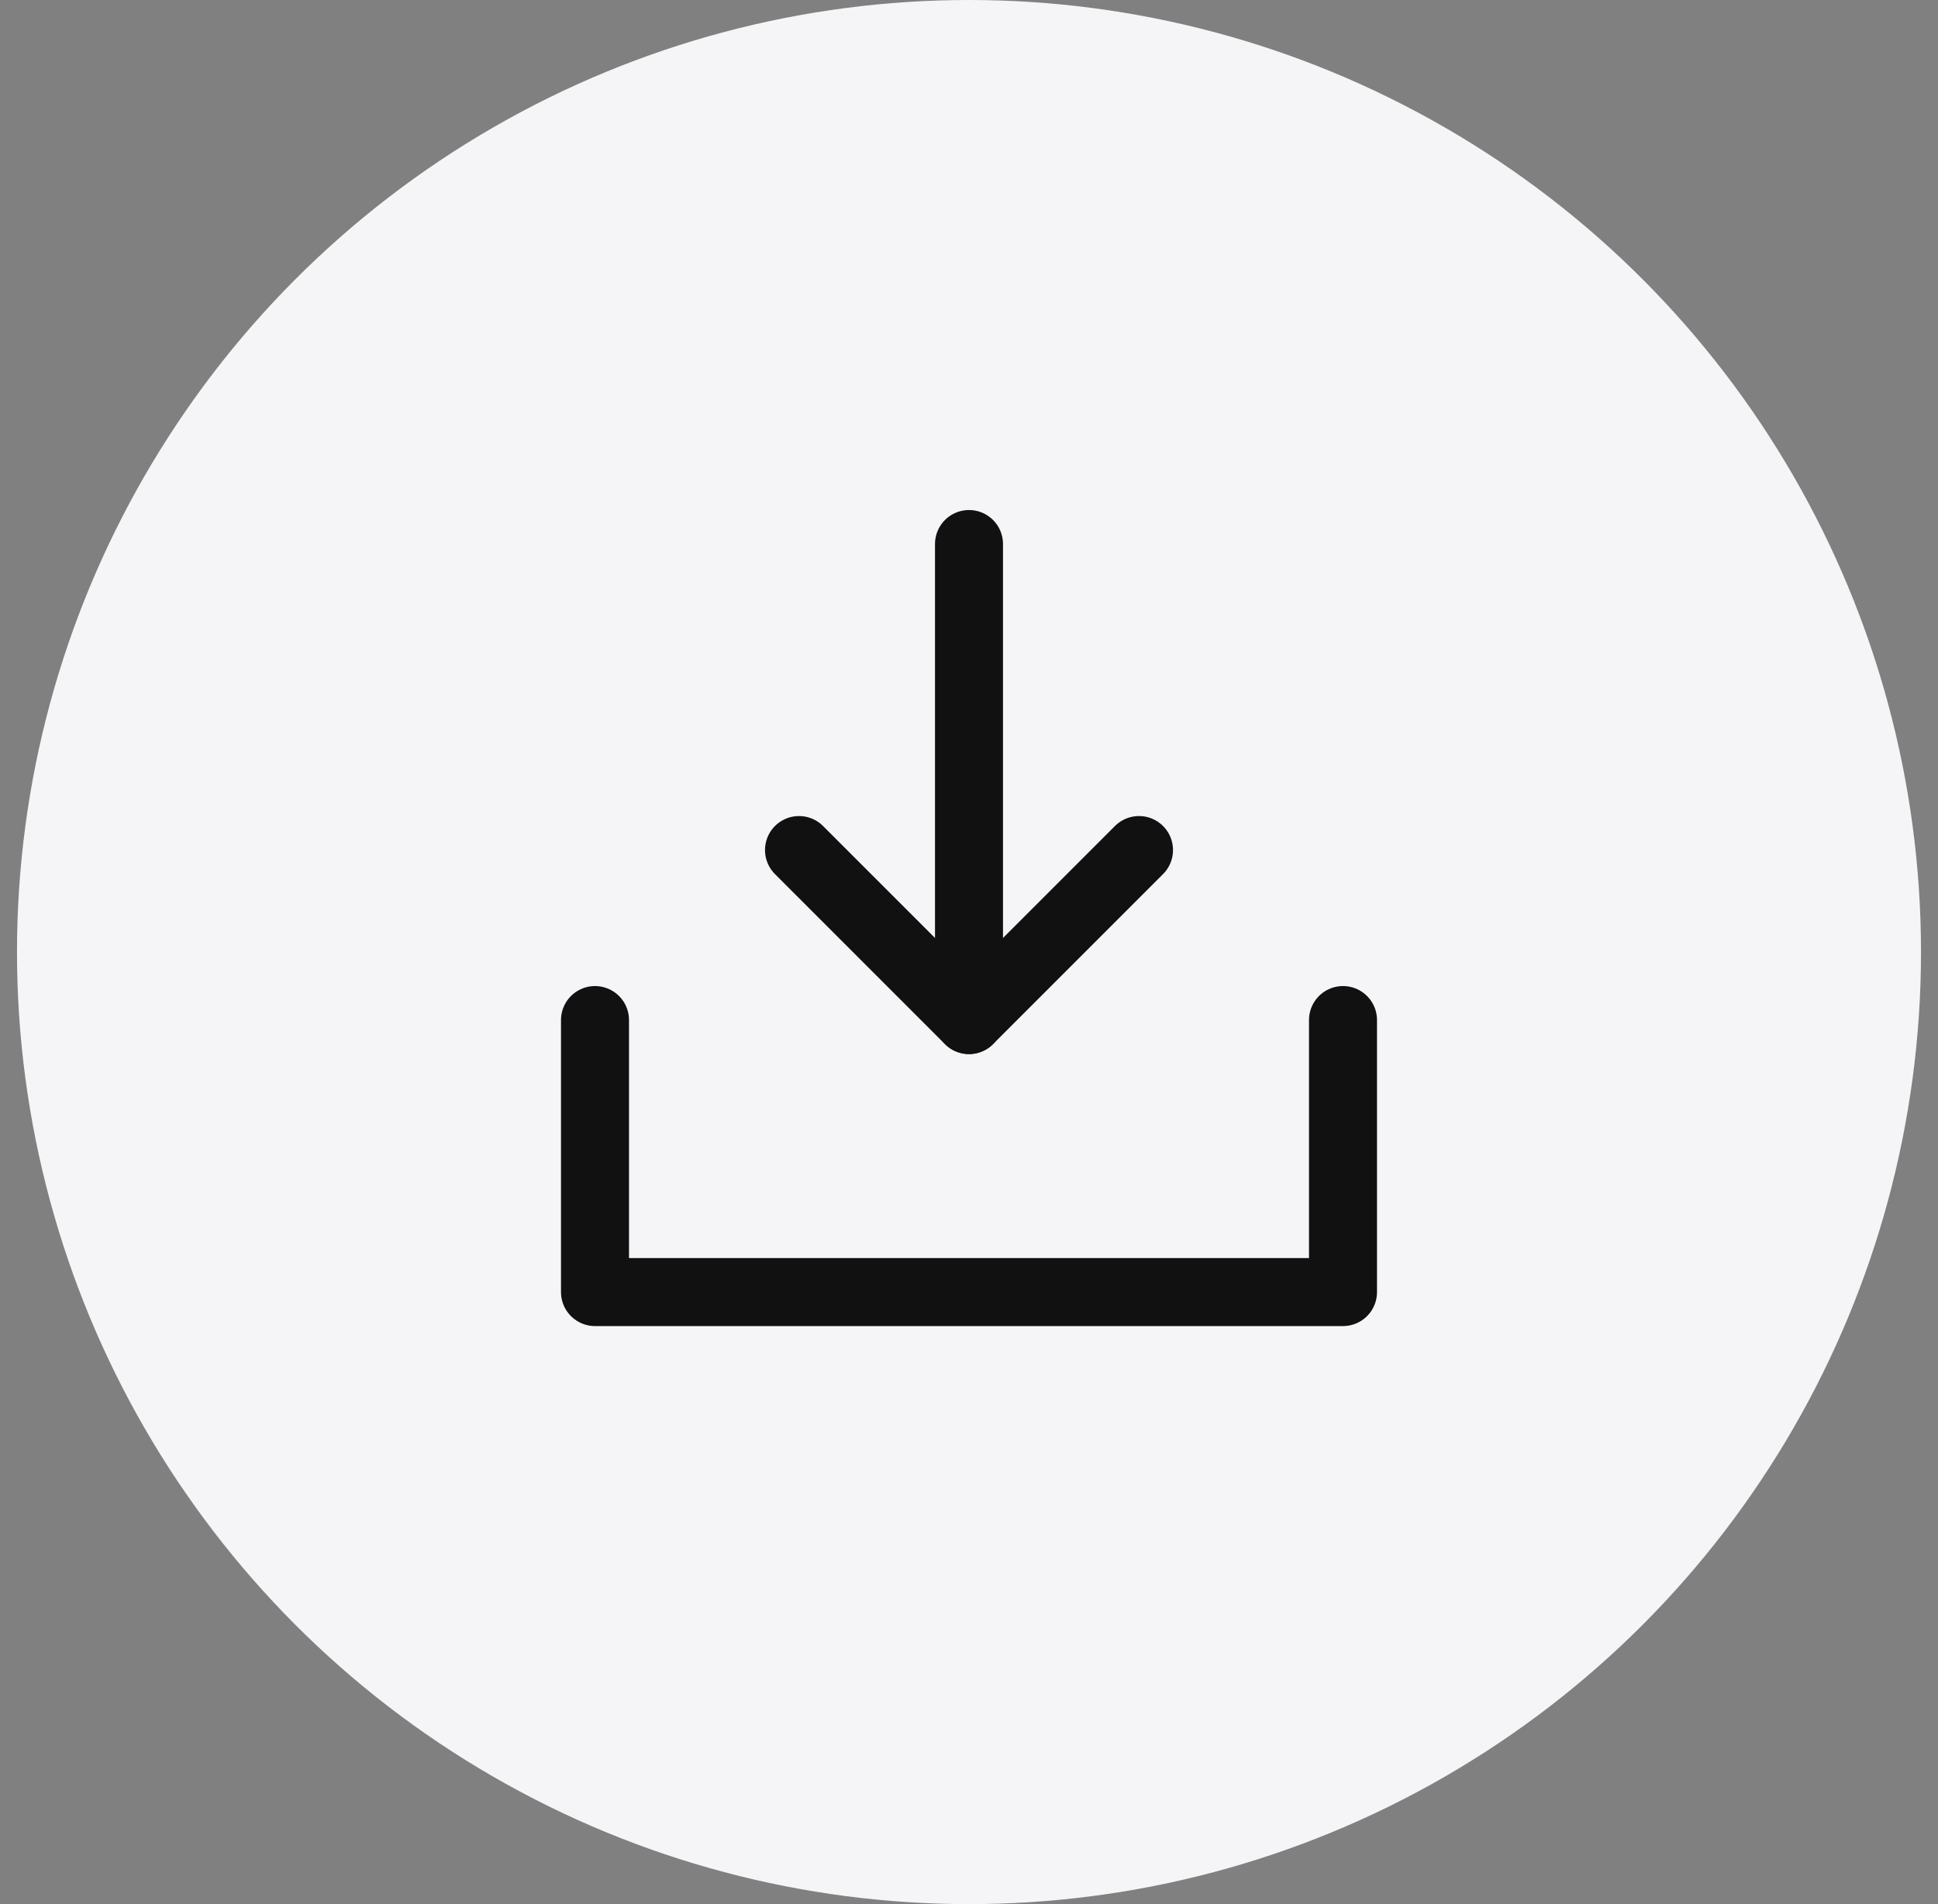
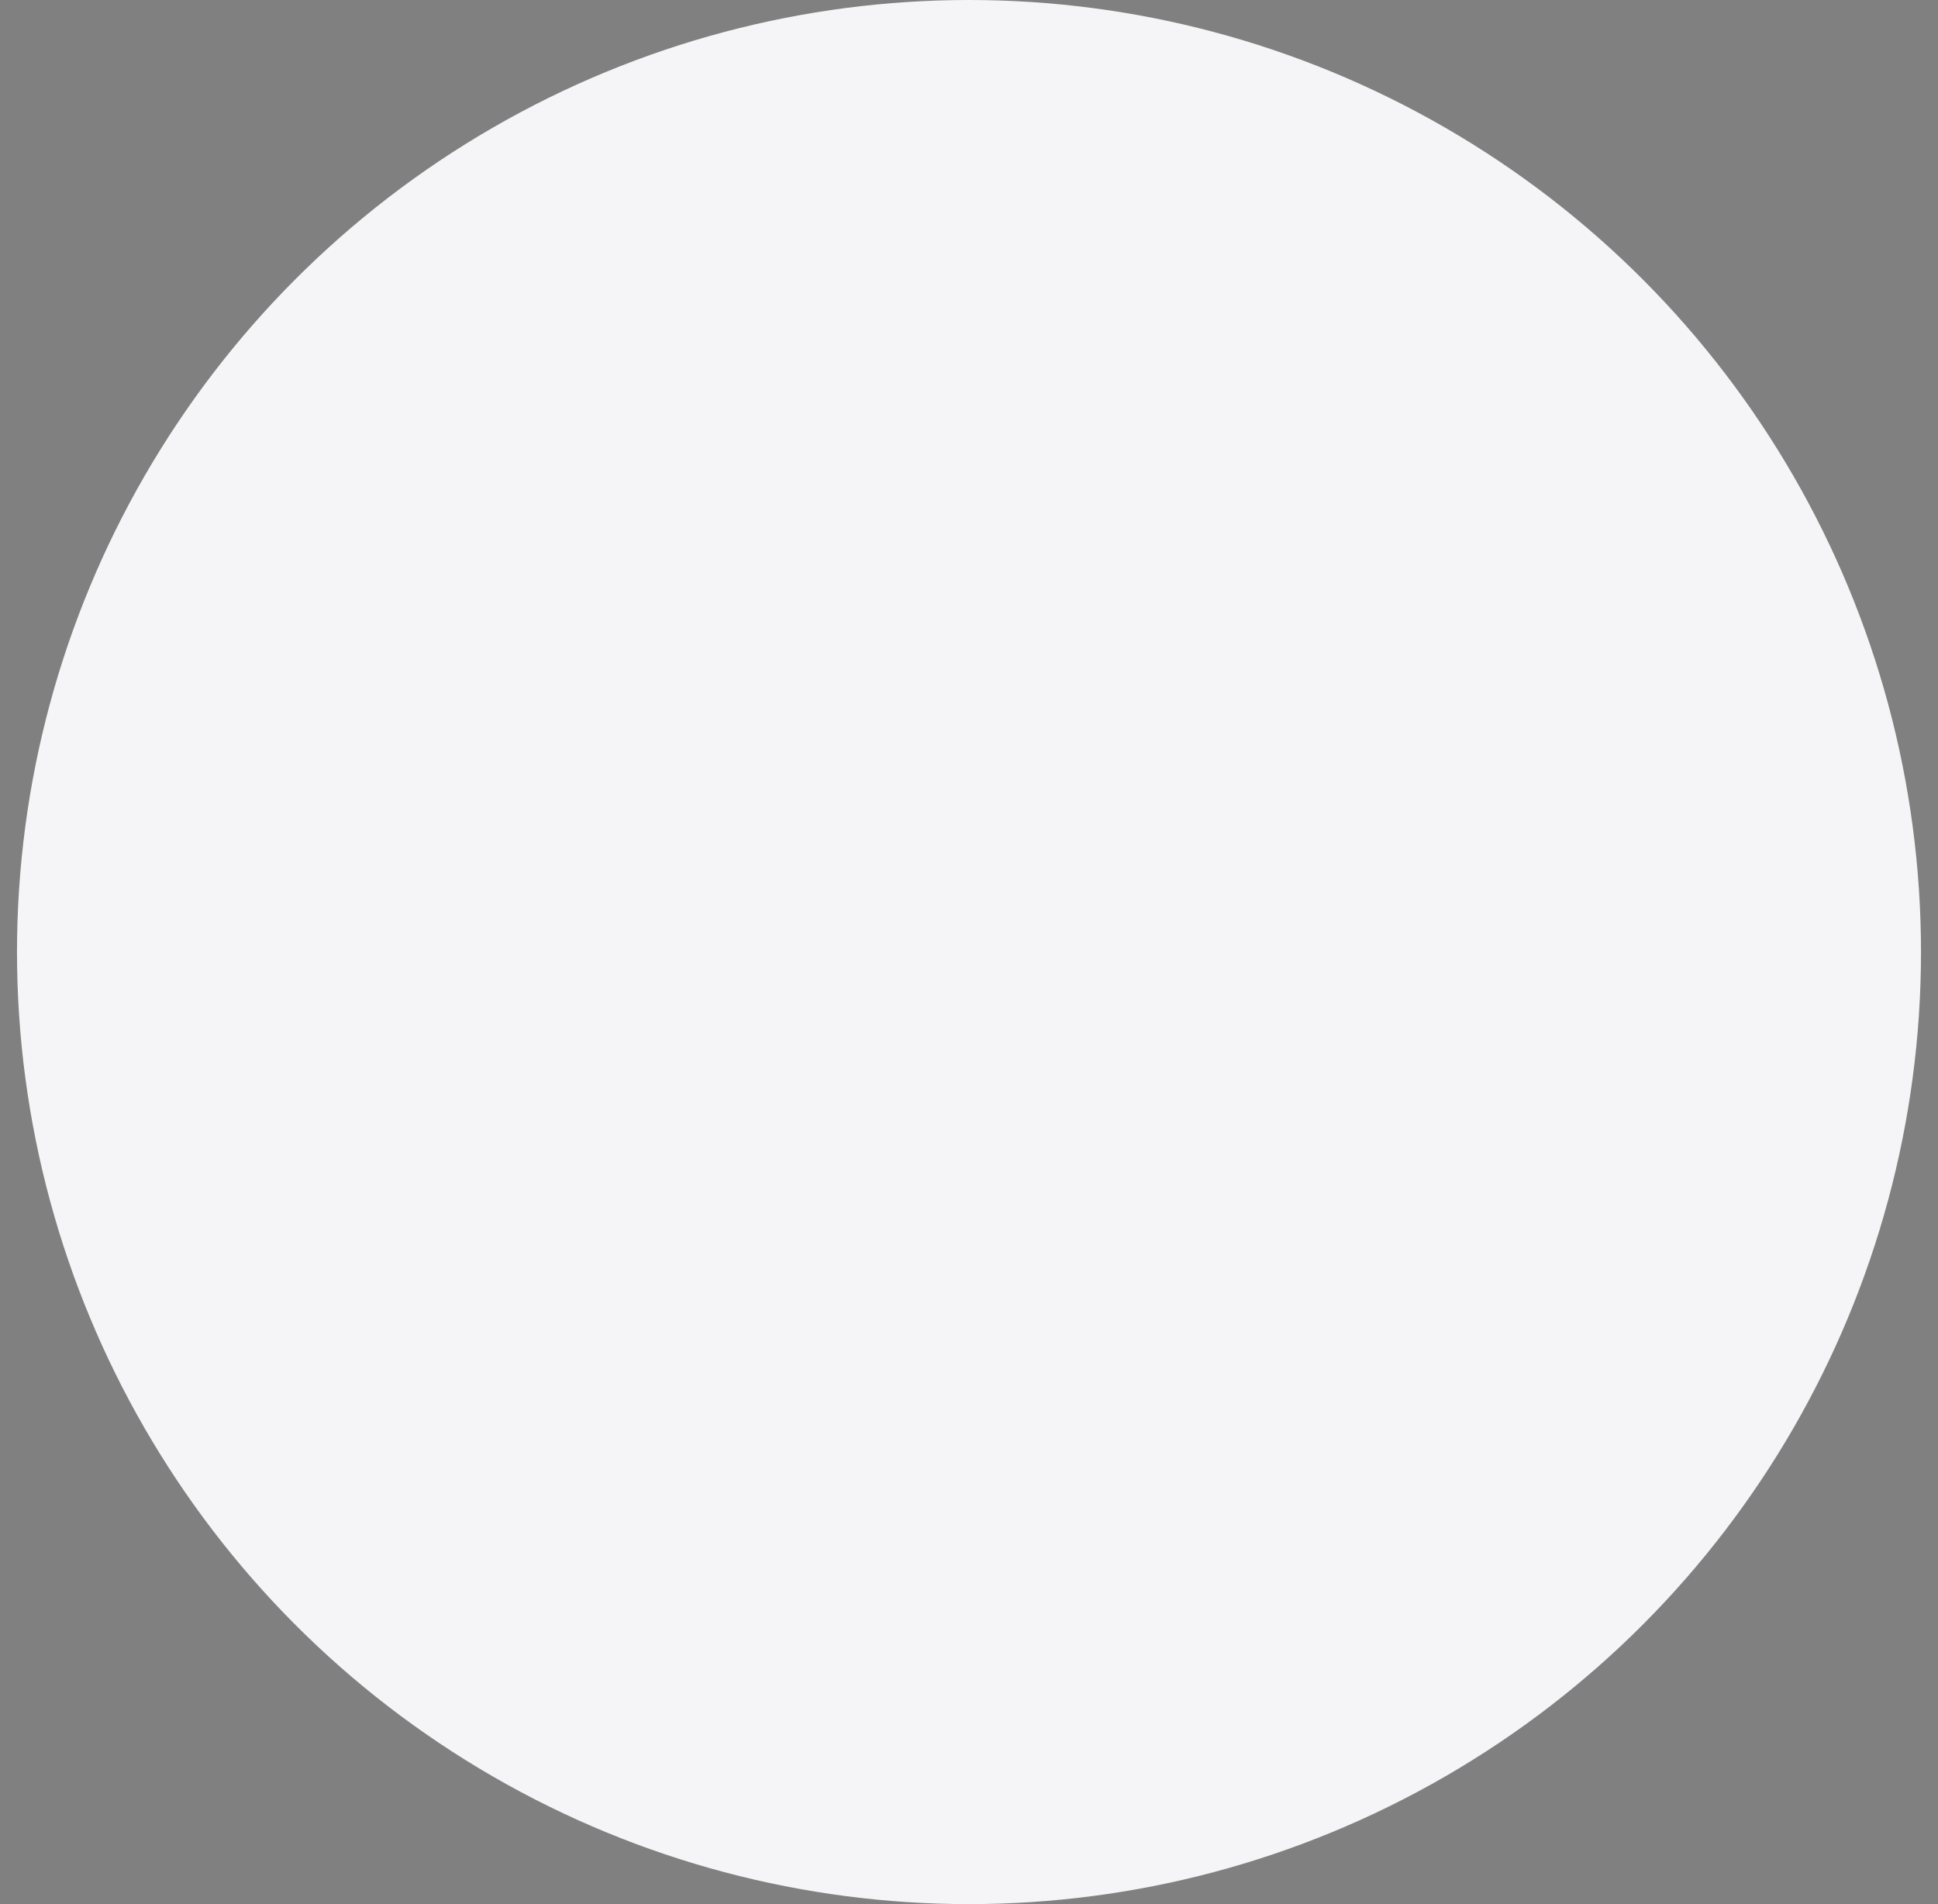
<svg xmlns="http://www.w3.org/2000/svg" width="57" height="56" viewBox="0 0 57 56" fill="none">
  <rect x="0" y="0" width="57" height="56" fill="#808080" stroke="none" />
  <circle cx="28.5" cy="28" r="28" fill="#F5F5F7" />
  <g clip-path="url(#clip0_3320_194)">
    <path d="M28.5 30V16" stroke="#111111" stroke-width="2" stroke-linecap="round" stroke-linejoin="round" />
    <path d="M39.5 30V38H17.5V30" stroke="#111111" stroke-width="2" stroke-linecap="round" stroke-linejoin="round" />
-     <path d="M33.5 25L28.5 30L23.5 25" stroke="#111111" stroke-width="2" stroke-linecap="round" stroke-linejoin="round" />
+     <path d="M33.5 25L23.5 25" stroke="#111111" stroke-width="2" stroke-linecap="round" stroke-linejoin="round" />
  </g>
  <defs>
    <clipPath id="clip0_3320_194">
-       <rect width="32" height="32" fill="white" transform="translate(12.5 12)" />
-     </clipPath>
+       </clipPath>
  </defs>
</svg>